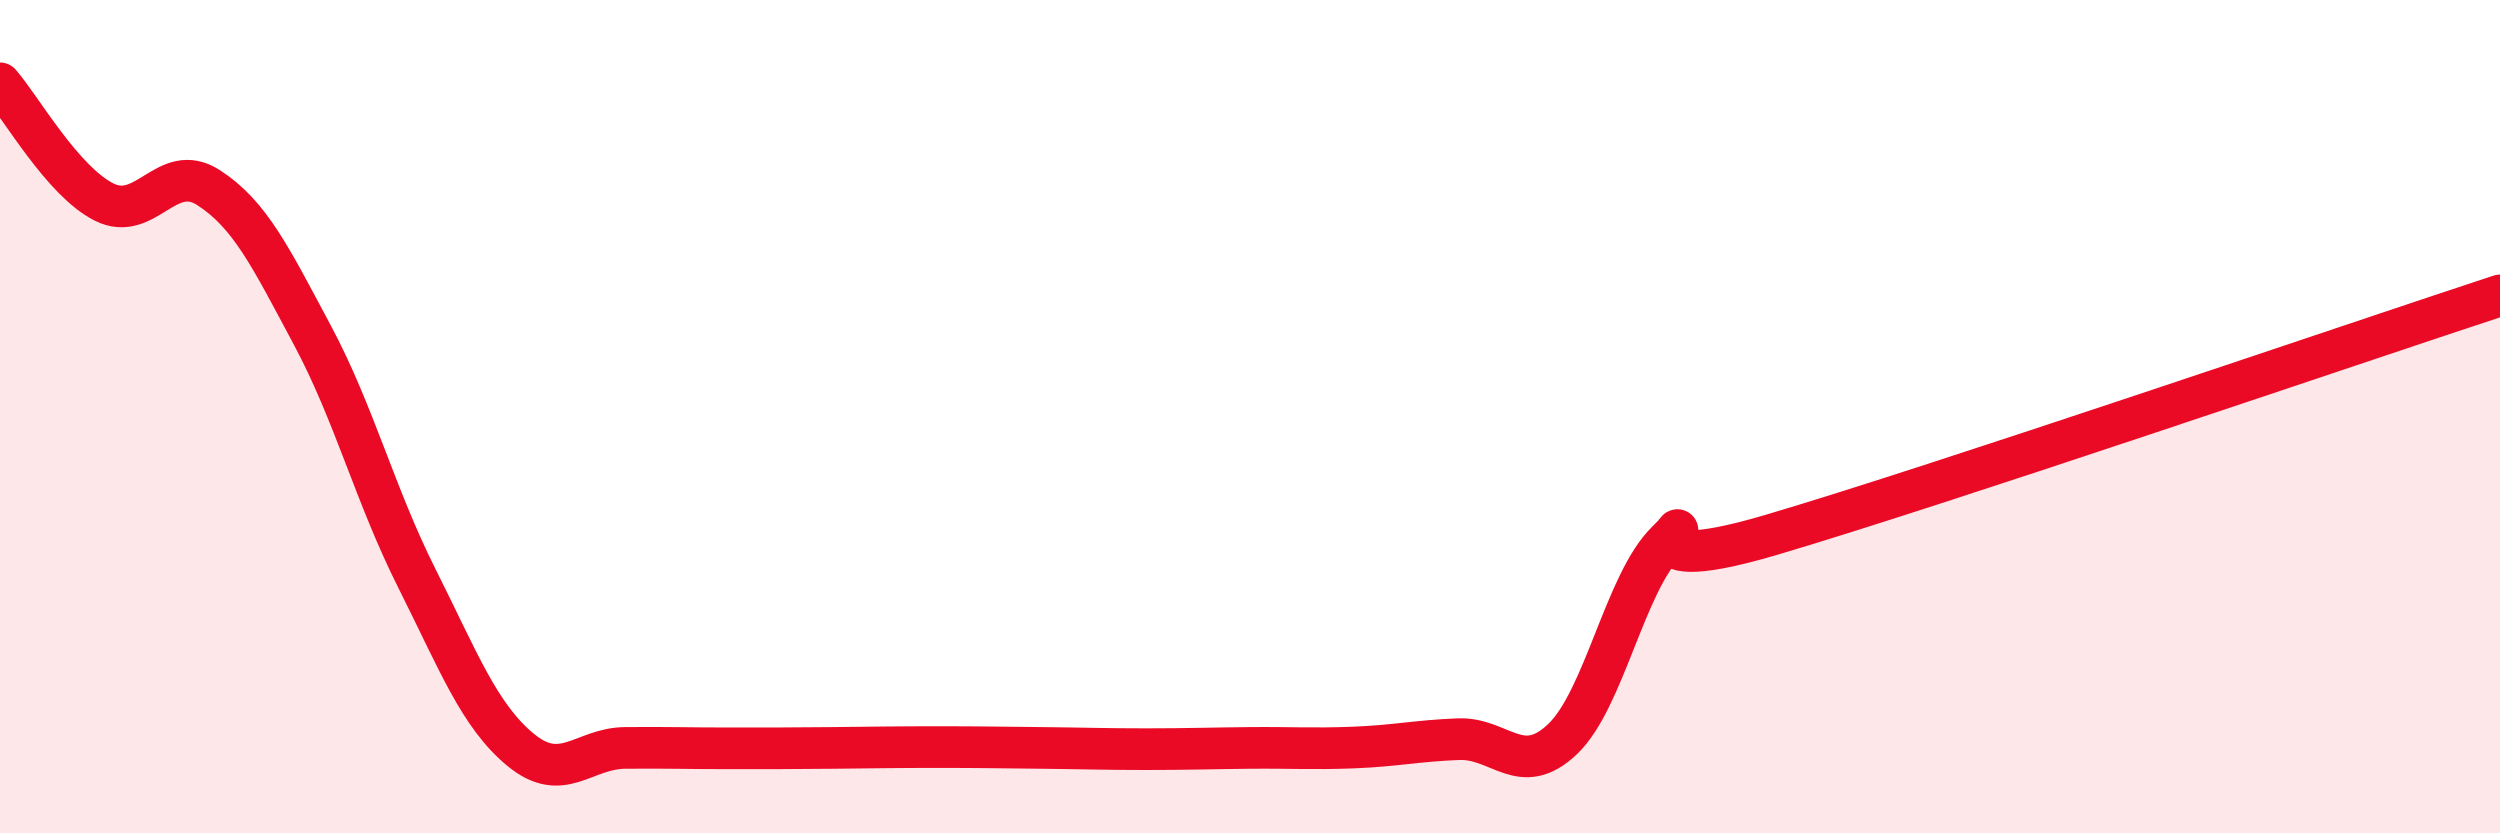
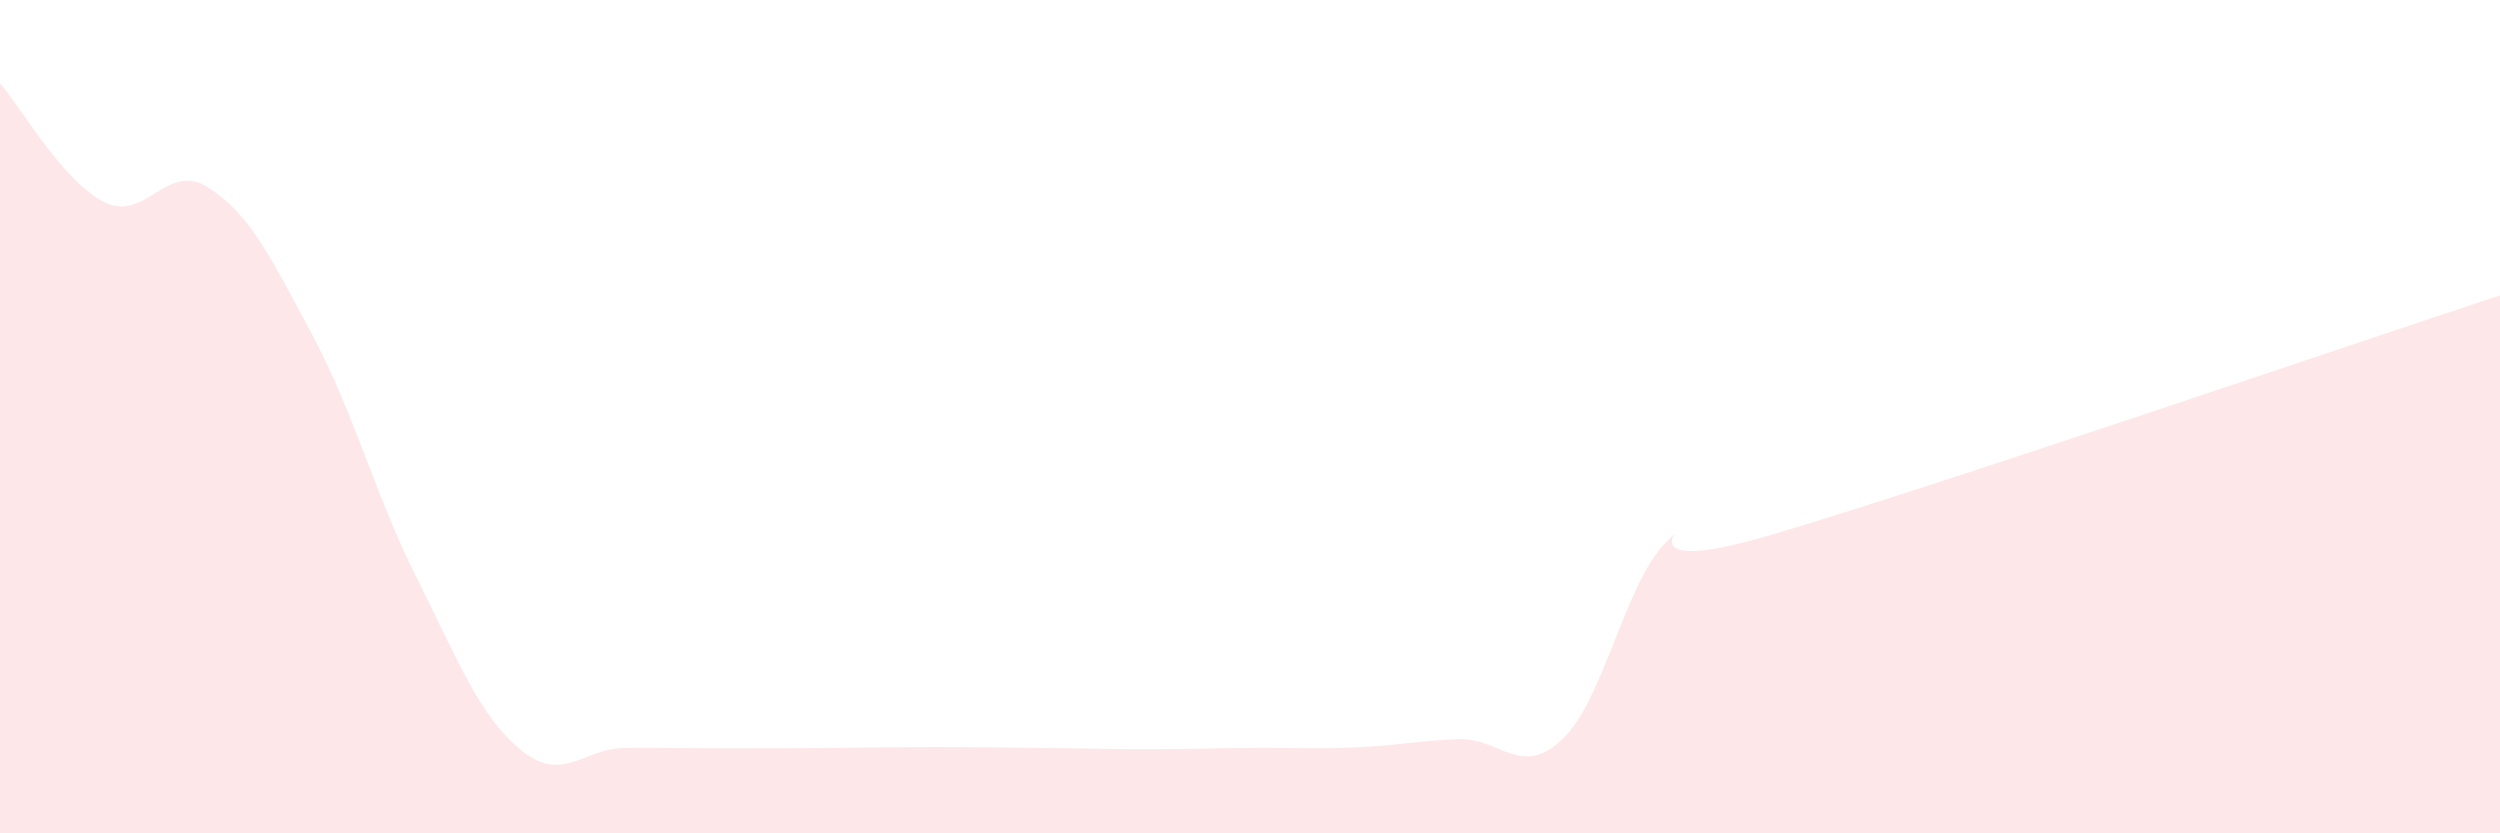
<svg xmlns="http://www.w3.org/2000/svg" width="60" height="20" viewBox="0 0 60 20">
  <path d="M 0,2 C 0.5,2.57 1.5,4.35 2.5,4.85 C 3.5,5.35 4,3.86 5,4.5 C 6,5.14 6.5,6.18 7.5,8.05 C 8.5,9.92 9,11.88 10,13.87 C 11,15.86 11.5,17.18 12.5,18 C 13.5,18.82 14,17.96 15,17.95 C 16,17.94 16.5,17.96 17.5,17.96 C 18.5,17.96 19,17.96 20,17.95 C 21,17.94 21.5,17.93 22.5,17.93 C 23.5,17.93 24,17.94 25,17.95 C 26,17.96 26.5,17.98 27.5,17.98 C 28.5,17.98 29,17.96 30,17.95 C 31,17.94 31.5,17.98 32.5,17.94 C 33.5,17.9 34,17.78 35,17.74 C 36,17.7 36.5,18.69 37.5,17.74 C 38.5,16.79 39,13.98 40,13 C 41,12.02 38.5,14.02 42.5,12.84 C 46.5,11.66 56.5,8.24 60,7.09L60 20L0 20Z" fill="#EB0A25" opacity="0.1" stroke-linecap="round" stroke-linejoin="round" />
-   <path d="M 0,2 C 0.5,2.57 1.5,4.35 2.5,4.85 C 3.5,5.35 4,3.86 5,4.5 C 6,5.14 6.5,6.18 7.5,8.05 C 8.5,9.92 9,11.88 10,13.87 C 11,15.86 11.5,17.18 12.5,18 C 13.5,18.82 14,17.96 15,17.95 C 16,17.94 16.5,17.96 17.5,17.96 C 18.5,17.96 19,17.96 20,17.95 C 21,17.94 21.5,17.93 22.5,17.93 C 23.5,17.93 24,17.94 25,17.95 C 26,17.96 26.5,17.98 27.5,17.98 C 28.5,17.98 29,17.96 30,17.95 C 31,17.94 31.5,17.98 32.5,17.94 C 33.5,17.9 34,17.78 35,17.74 C 36,17.7 36.5,18.69 37.5,17.74 C 38.5,16.79 39,13.98 40,13 C 41,12.02 38.5,14.02 42.5,12.84 C 46.5,11.66 56.5,8.24 60,7.09" stroke="#EB0A25" stroke-width="1" fill="none" stroke-linecap="round" stroke-linejoin="round" />
</svg>